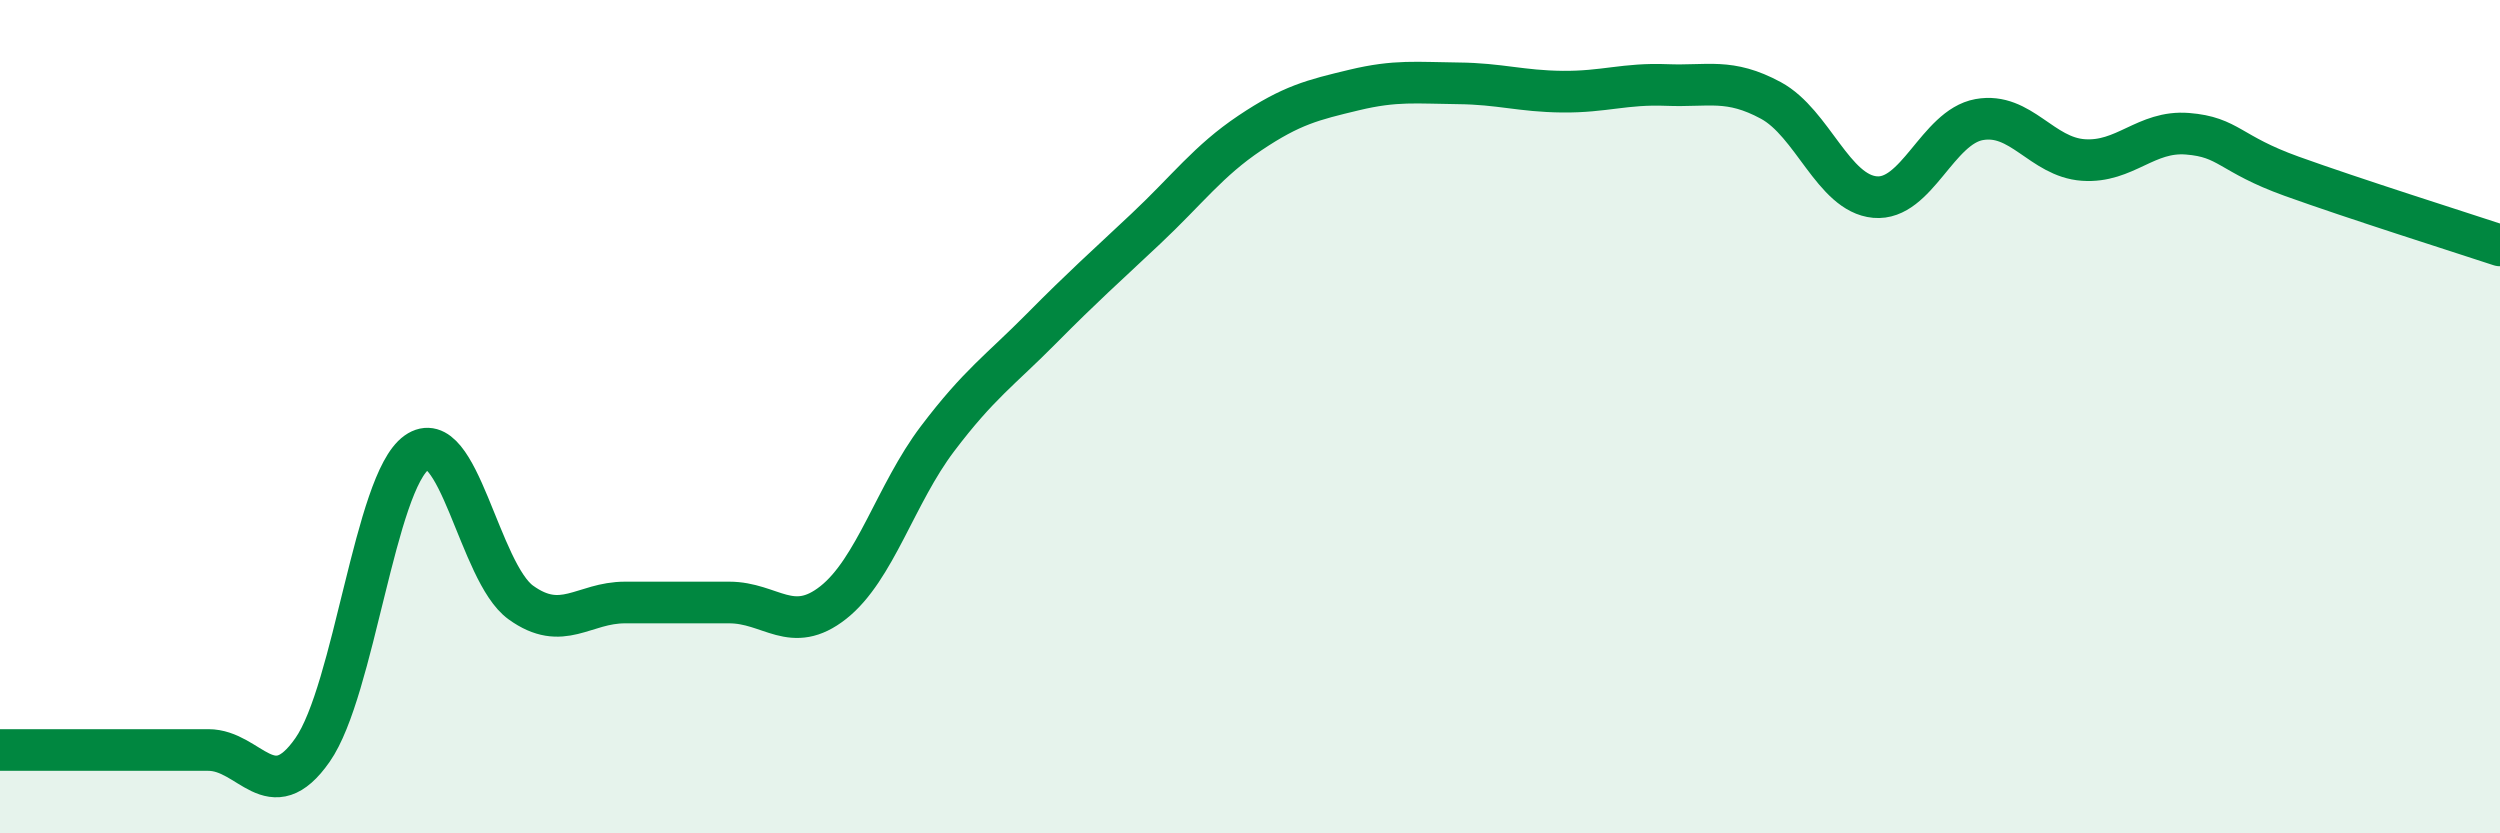
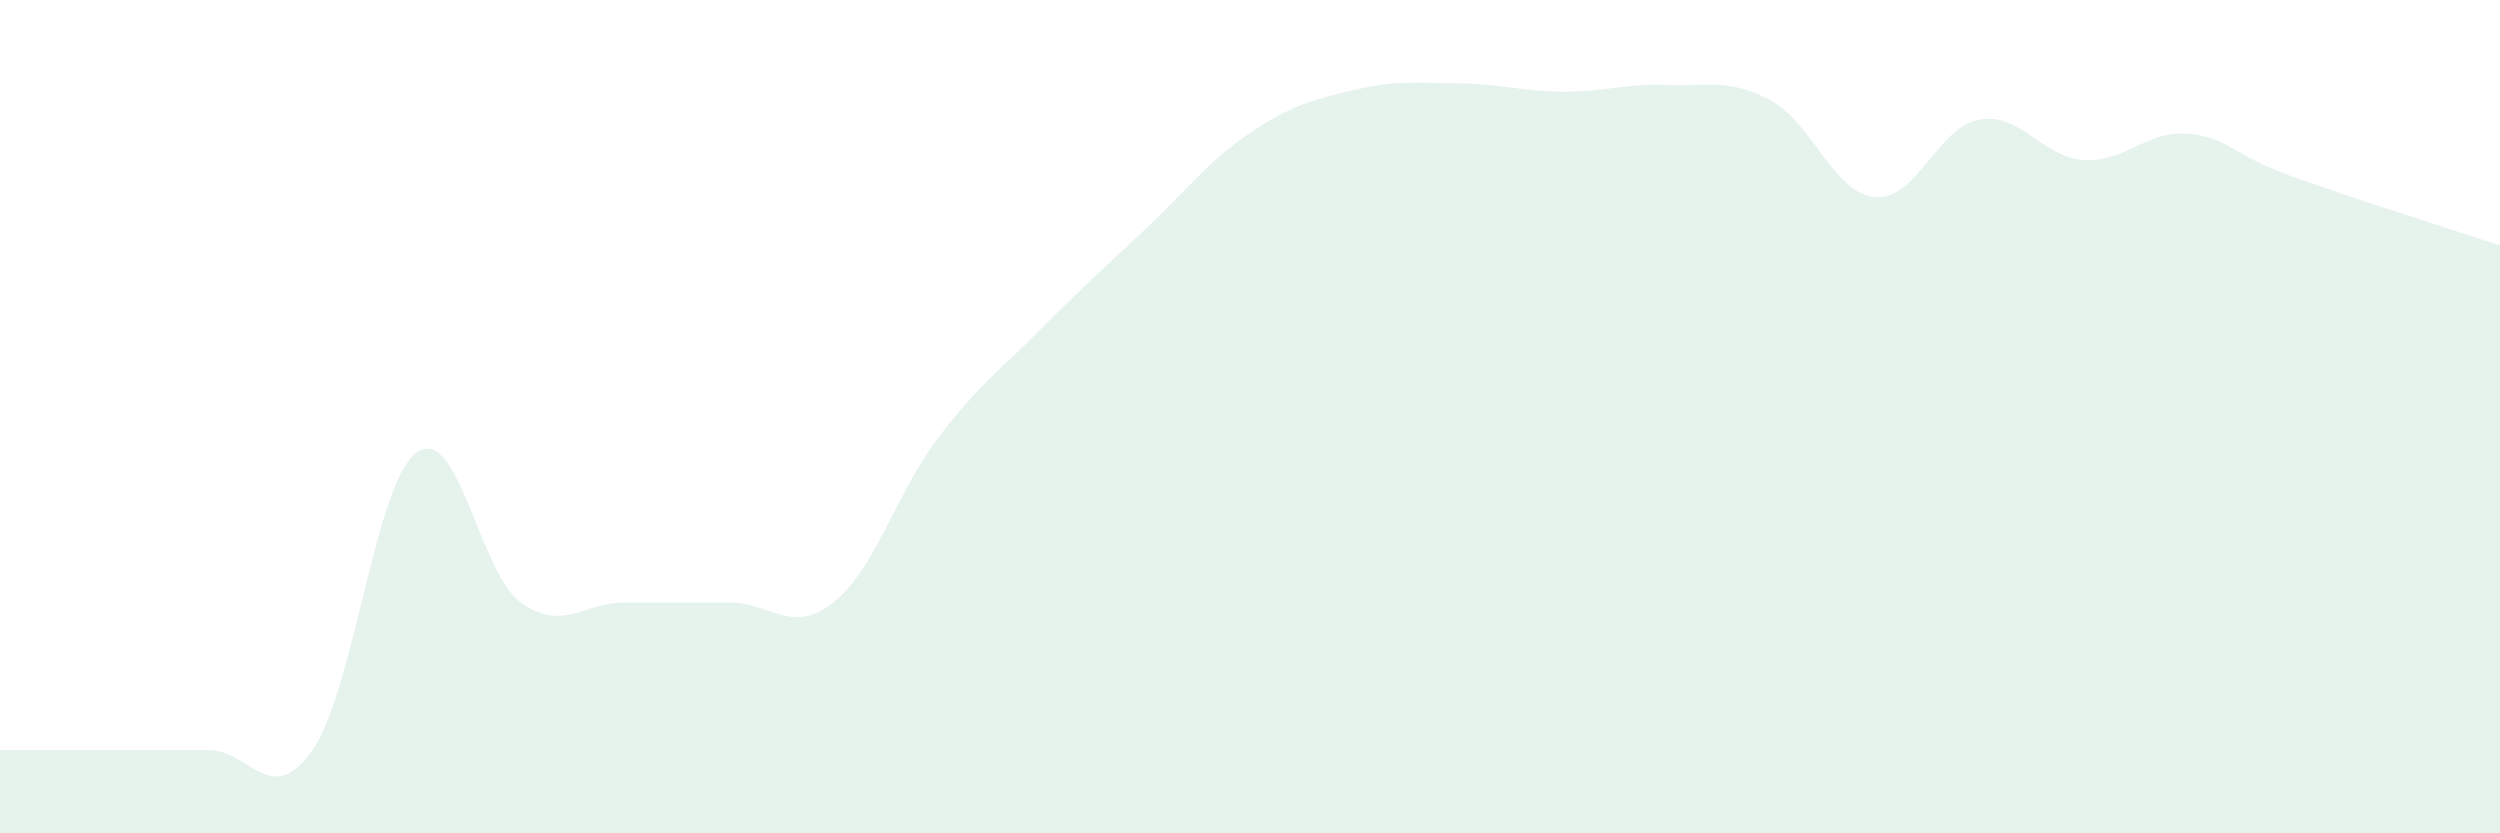
<svg xmlns="http://www.w3.org/2000/svg" width="60" height="20" viewBox="0 0 60 20">
  <path d="M 0,18 C 0.5,18 1.5,18 2.5,18 C 3.5,18 4,18 5,18 C 6,18 6.5,19.43 7.5,18 C 8.5,16.57 9,11.57 10,10.86 C 11,10.15 11.5,13.74 12.5,14.46 C 13.5,15.18 14,14.46 15,14.46 C 16,14.46 16.5,14.46 17.5,14.46 C 18.5,14.46 19,15.25 20,14.46 C 21,13.67 21.5,11.85 22.5,10.53 C 23.5,9.21 24,8.89 25,7.88 C 26,6.87 26.5,6.43 27.5,5.49 C 28.5,4.55 29,3.86 30,3.19 C 31,2.52 31.5,2.4 32.5,2.16 C 33.5,1.92 34,1.99 35,2 C 36,2.01 36.5,2.19 37.5,2.2 C 38.5,2.21 39,2 40,2.04 C 41,2.08 41.5,1.87 42.5,2.41 C 43.5,2.95 44,4.64 45,4.73 C 46,4.82 46.5,3.05 47.5,2.87 C 48.5,2.69 49,3.77 50,3.84 C 51,3.91 51.5,3.13 52.5,3.21 C 53.5,3.29 53.5,3.69 55,4.23 C 56.5,4.77 59,5.56 60,5.89L60 20L0 20Z" fill="#008740" opacity="0.1" stroke-linecap="round" stroke-linejoin="round" />
-   <path d="M 0,18 C 0.5,18 1.5,18 2.5,18 C 3.5,18 4,18 5,18 C 6,18 6.5,19.43 7.5,18 C 8.5,16.57 9,11.57 10,10.86 C 11,10.15 11.5,13.74 12.5,14.46 C 13.5,15.18 14,14.46 15,14.46 C 16,14.46 16.5,14.46 17.5,14.46 C 18.5,14.46 19,15.25 20,14.46 C 21,13.67 21.5,11.85 22.5,10.53 C 23.5,9.21 24,8.89 25,7.88 C 26,6.87 26.5,6.43 27.5,5.49 C 28.5,4.55 29,3.86 30,3.19 C 31,2.52 31.5,2.4 32.5,2.16 C 33.5,1.92 34,1.99 35,2 C 36,2.01 36.5,2.19 37.5,2.2 C 38.5,2.21 39,2 40,2.04 C 41,2.08 41.5,1.87 42.5,2.41 C 43.5,2.95 44,4.64 45,4.73 C 46,4.82 46.5,3.05 47.5,2.87 C 48.5,2.69 49,3.77 50,3.84 C 51,3.91 51.5,3.13 52.5,3.21 C 53.5,3.29 53.5,3.69 55,4.23 C 56.5,4.77 59,5.56 60,5.89" stroke="#008740" stroke-width="1" fill="none" stroke-linecap="round" stroke-linejoin="round" />
</svg>